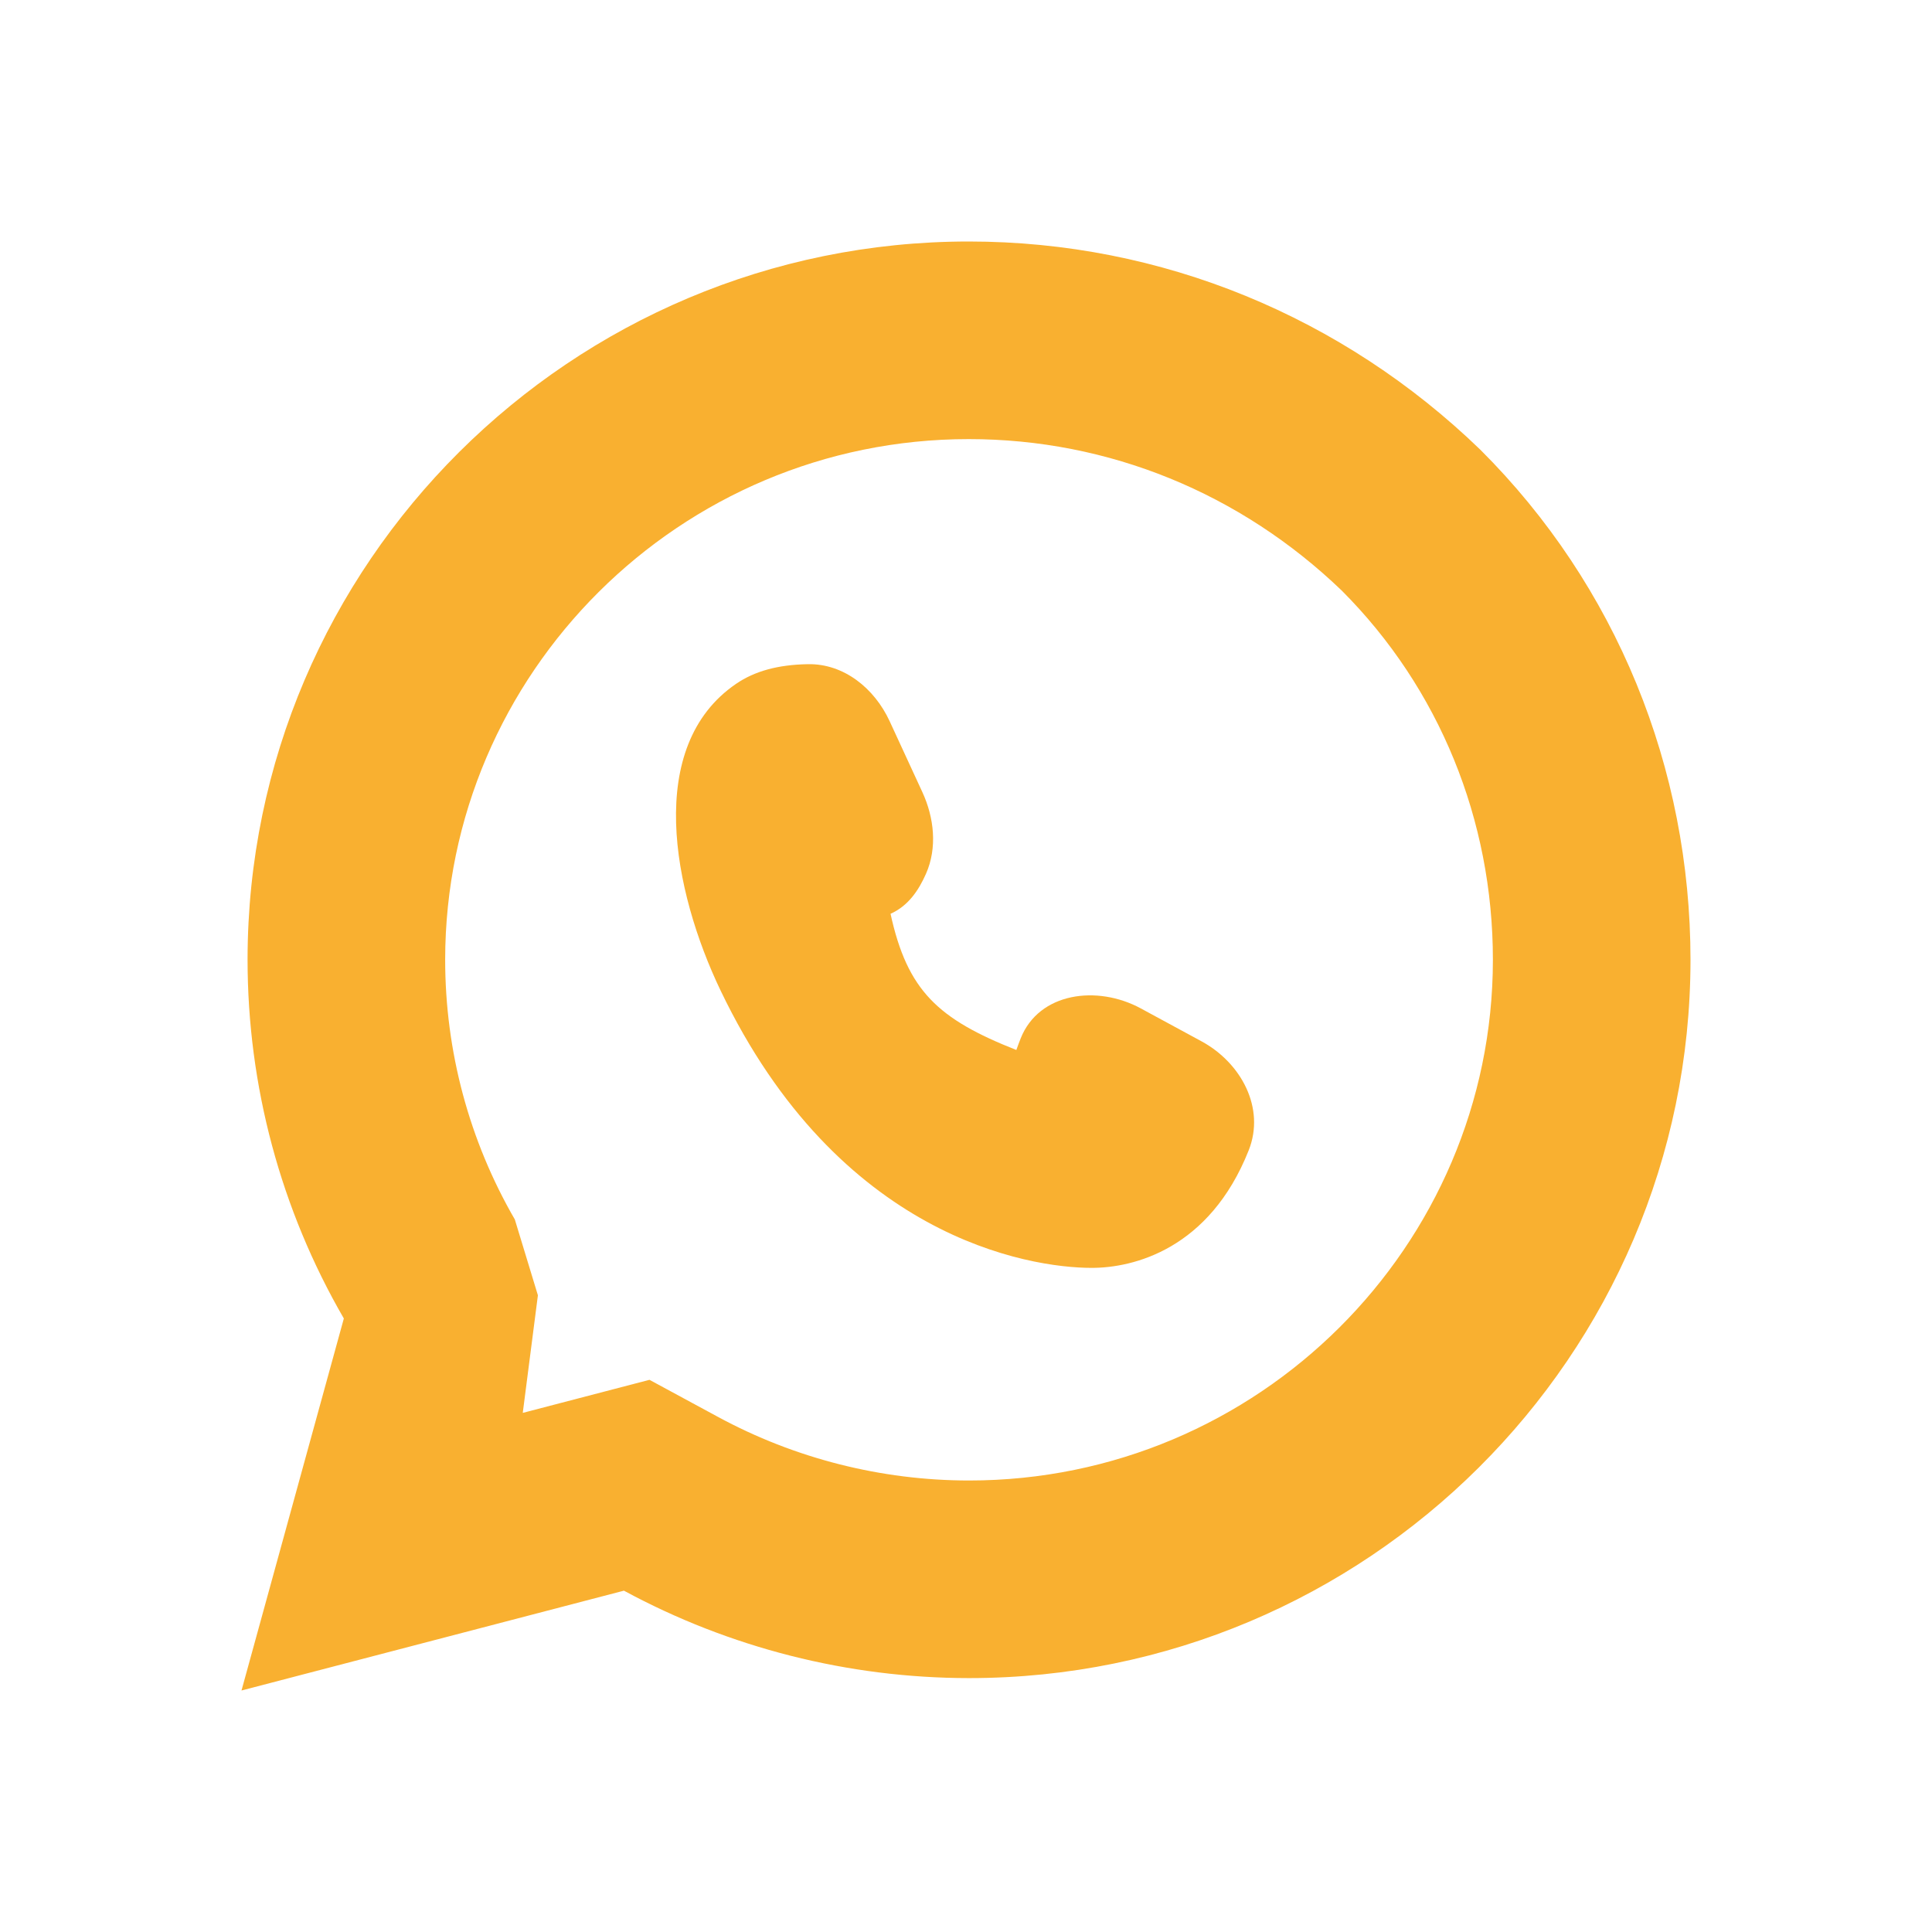
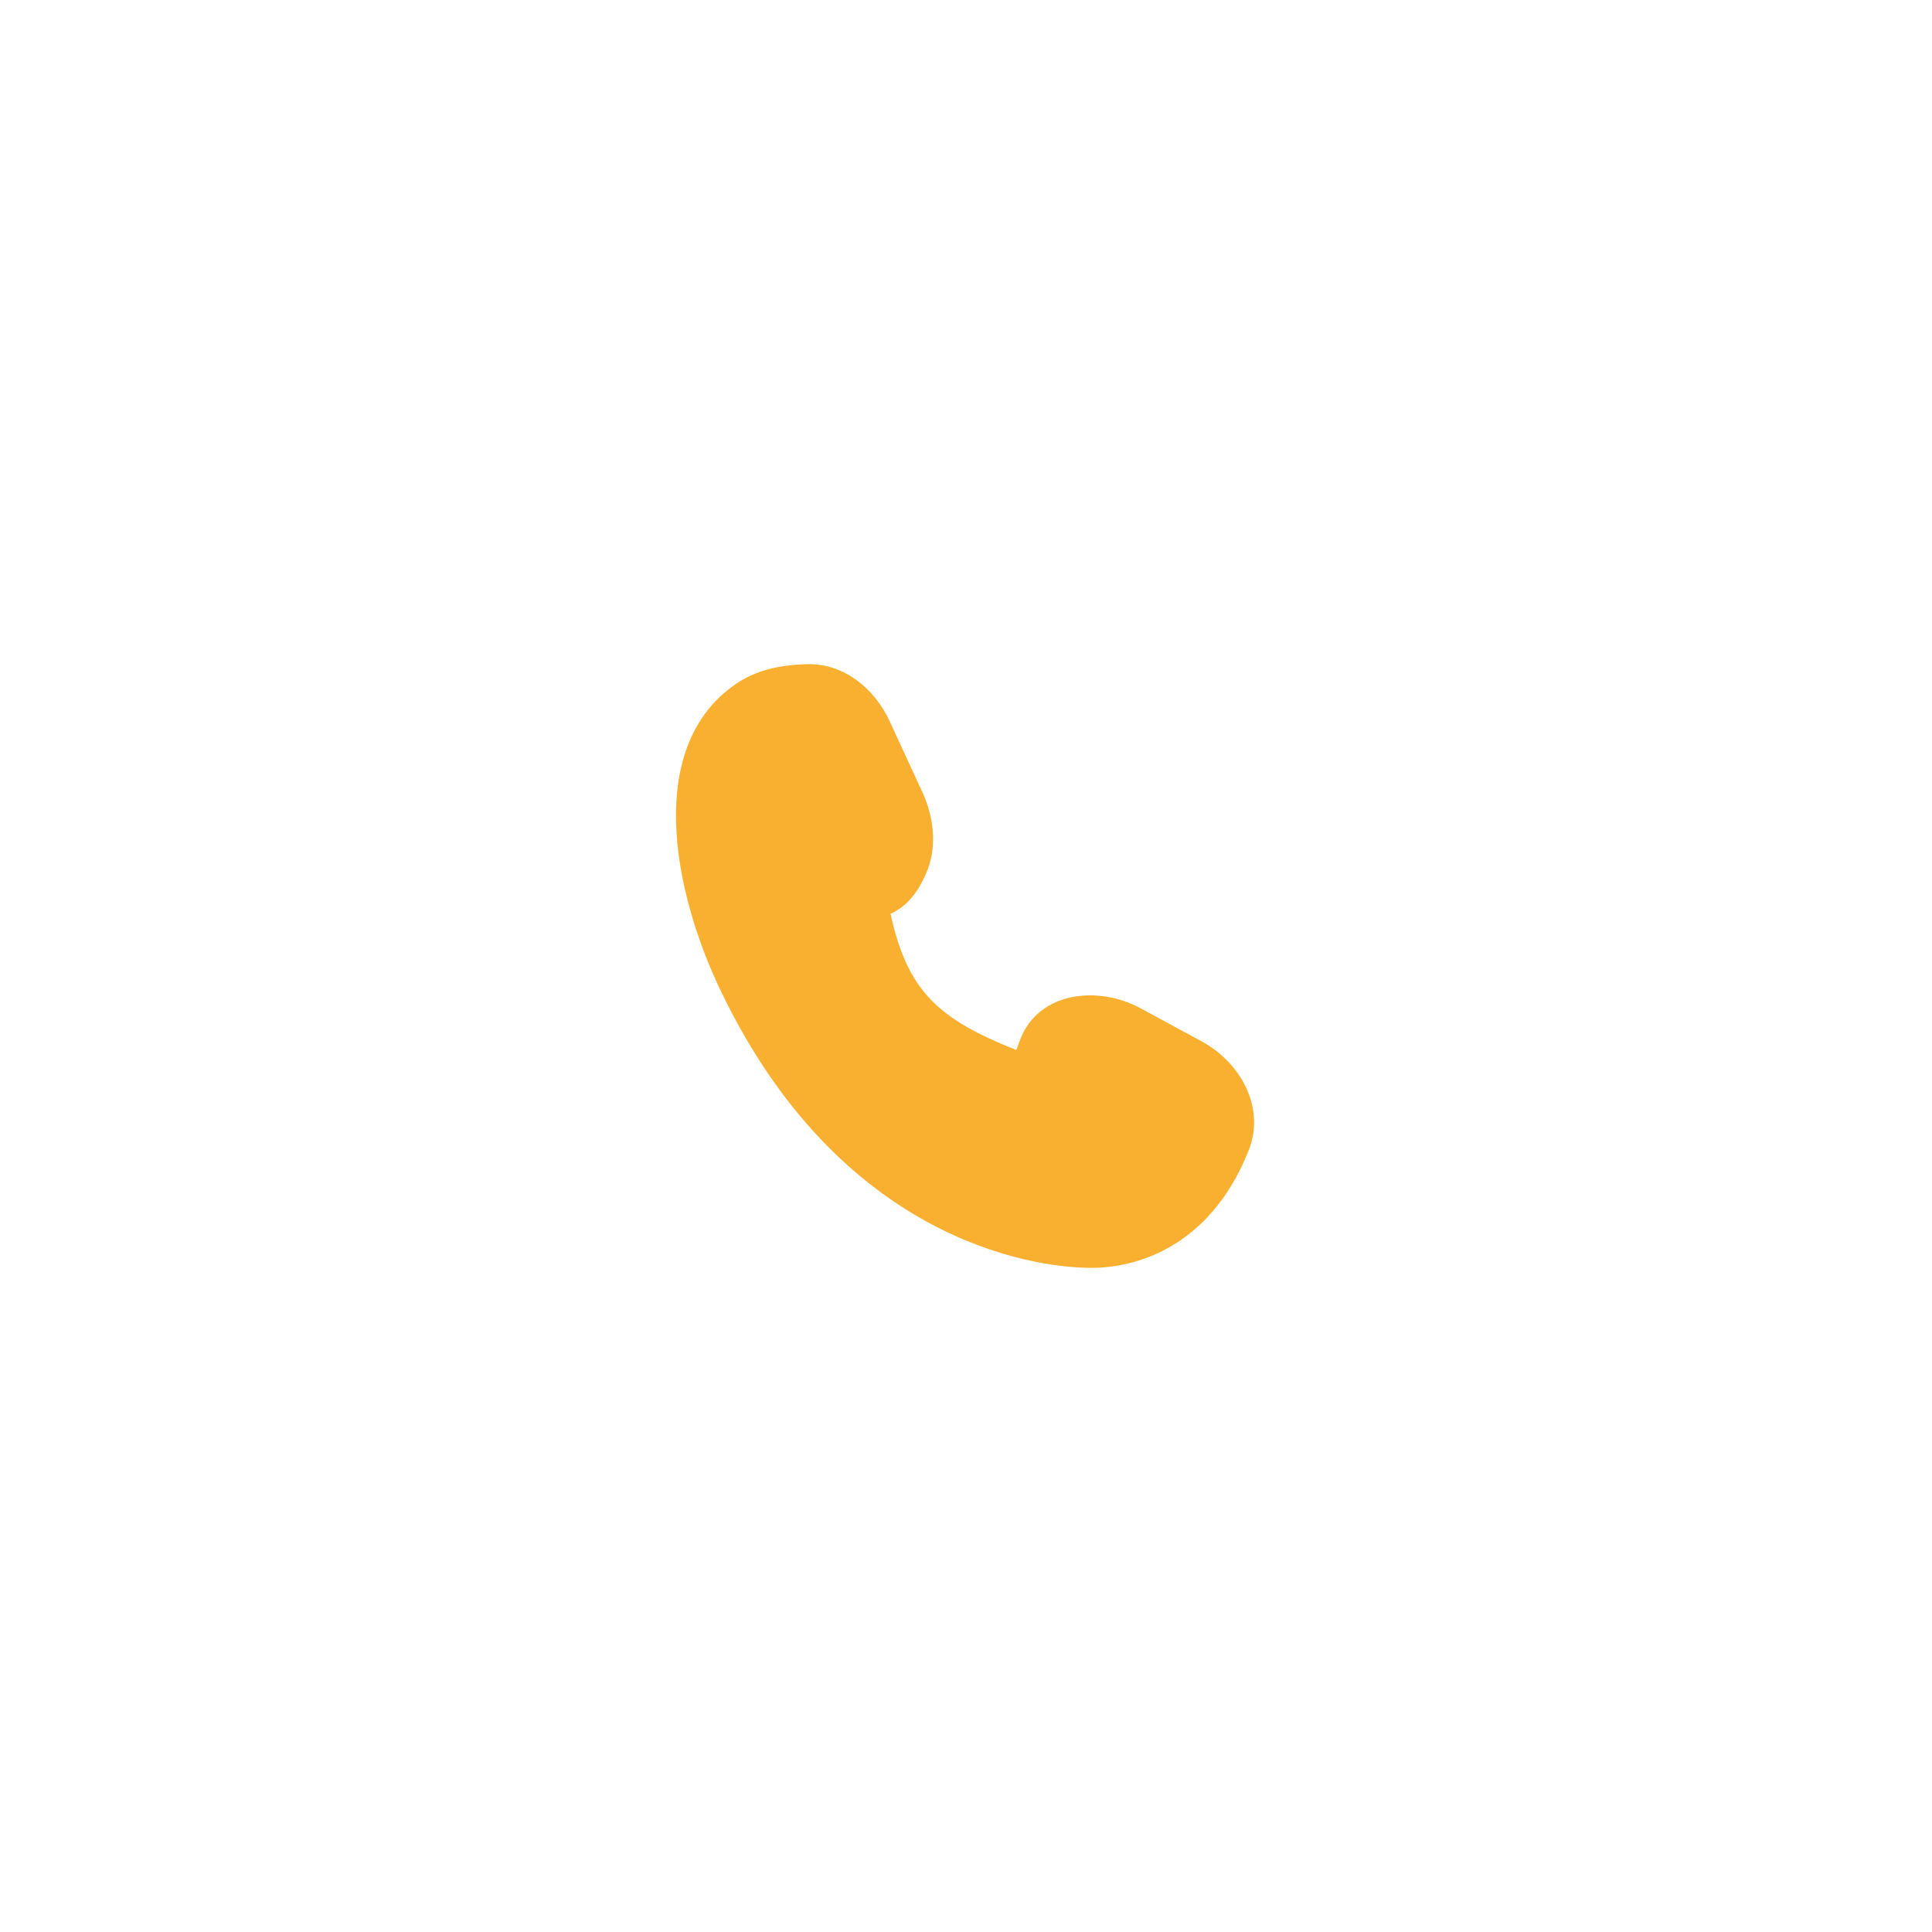
<svg xmlns="http://www.w3.org/2000/svg" width="36" height="36" viewBox="0 0 36 36" fill="none">
-   <path fill-rule="evenodd" clip-rule="evenodd" d="M18.051 31.269C15.801 31.267 13.591 30.703 11.626 29.64L4.5 31.5L6.407 24.568C5.231 22.536 4.613 20.236 4.613 17.878C4.618 10.501 10.646 4.5 18.051 4.5C21.645 4.5 25.02 5.901 27.585 8.381C30.121 10.909 31.5 14.315 31.5 17.887C31.497 25.266 25.465 31.269 18.057 31.269H18.051ZM12.102 25.711L13.379 26.402C14.806 27.175 16.416 27.586 18.053 27.587H18.057C23.447 27.587 27.816 23.218 27.818 17.886C27.818 15.278 26.819 12.827 25.005 11.008C23.114 9.189 20.659 8.182 18.051 8.182C12.666 8.182 8.299 12.548 8.295 17.88C8.295 19.59 8.743 21.254 9.593 22.723L10.023 24.136L9.741 26.327L12.102 25.711Z" fill="#F9B030" />
  <path d="M17.186 14.758L16.576 13.436C16.294 12.827 15.725 12.363 15.053 12.376C14.496 12.386 14.063 12.505 13.716 12.742C12.011 13.906 12.536 16.598 13.428 18.459C15.626 23.046 19.156 23.625 20.344 23.625C21.119 23.625 22.537 23.278 23.268 21.434C23.58 20.648 23.129 19.804 22.386 19.402L21.255 18.789C20.445 18.351 19.362 18.491 19.02 19.346C18.993 19.415 18.965 19.488 18.938 19.565C17.48 18.989 16.908 18.464 16.594 17.027C16.922 16.881 17.117 16.593 17.255 16.28C17.468 15.797 17.407 15.236 17.186 14.758Z" fill="#F9B030" />
</svg>